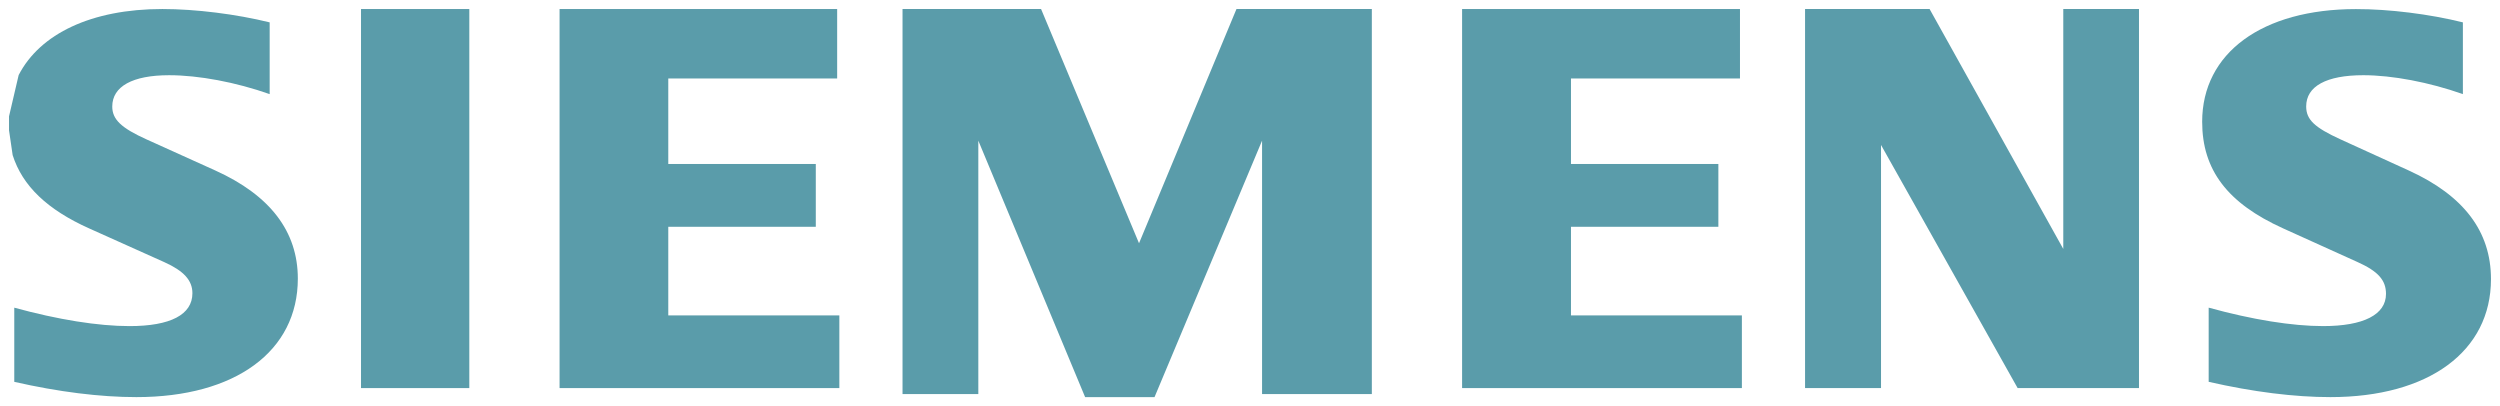
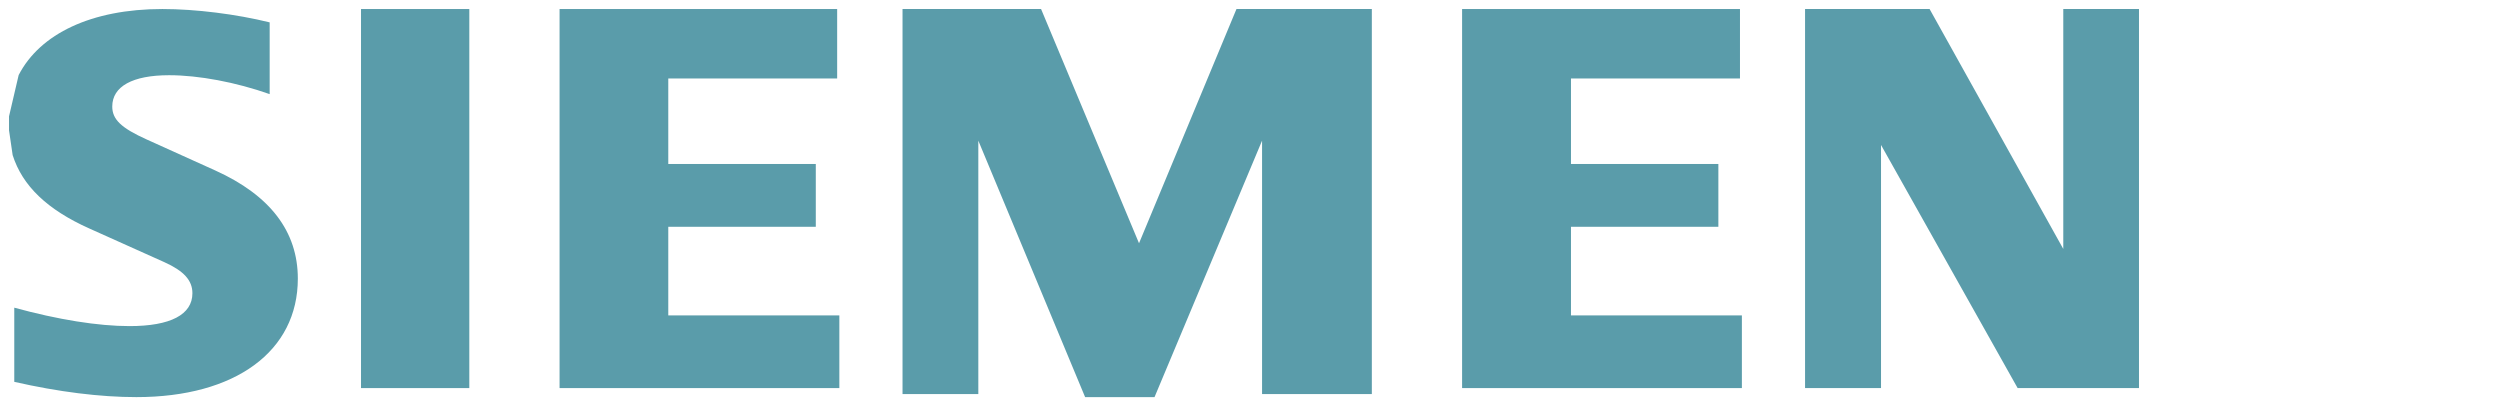
<svg xmlns="http://www.w3.org/2000/svg" width="277" height="45" overflow="hidden">
  <defs>
    <clipPath id="clip0">
      <rect x="386" y="285" width="277" height="45" />
    </clipPath>
  </defs>
  <g clip-path="url(#clip0)" transform="translate(-386 -285)">
    <path d="M586 286 599.798 286 614.611 312.583 614.611 286 623 286 623 328 609.554 328 594.417 301.063 594.417 328 586 328 586 286Z" fill="#5A9CAA" fill-rule="evenodd" />
    <path d="M548 286 578.789 286 578.789 293.695 560.064 293.695 560.064 303.169 576.395 303.169 576.395 310.128 560.064 310.128 560.064 319.947 579 319.947 579 328 548 328 548 286Z" fill="#5A9CAA" fill-rule="evenodd" />
    <path d="M486 286 501.35 286 512.204 311.954 523.001 286 538 286 538 328.666 525.836 328.666 525.836 300.585 513.921 329 506.231 329 494.398 300.585 494.398 328.666 486 328.666 486 286Z" fill="#5A9CAA" fill-rule="evenodd" />
    <path d="M448 286 478.757 286 478.757 293.695 460.045 293.695 460.045 303.169 476.39 303.169 476.39 310.128 460.045 310.128 460.045 319.947 479 319.947 479 328 448 328 448 286Z" fill="#5A9CAA" fill-rule="evenodd" />
    <path d="M426 286 438 286 438 328 426 328 426 286" fill="#5A9CAA" fill-rule="evenodd" />
-     <path d="M647.037 286.007C650.693 286 655.201 286.561 658.888 287.478L658.888 295.428C655.178 294.115 651.06 293.333 647.857 293.333 643.764 293.333 641.525 294.555 641.525 296.792 641.525 298.252 642.44 299.123 645.351 300.452L652.887 303.889C658.986 306.667 662 310.648 662 315.923 662 323.932 655.103 329 644.208 329 640.219 329 635.596 328.42 630.721 327.306L630.721 319.088C635.55 320.42 639.975 321.131 643.401 321.131 647.885 321.131 650.369 319.861 650.369 317.564 650.369 316.047 649.498 315.063 647.232 314.043L638.98 310.309C632.801 307.517 630 303.827 630 298.49 630 290.871 636.643 286.007 647.037 286.007Z" fill="#5A9CAA" fill-rule="evenodd" />
    <path d="M403.993 286C407.658 286 412.168 286.562 415.879 287.479L415.879 295.429C412.125 294.106 408.013 293.334 404.735 293.334 400.689 293.334 398.438 294.574 398.438 296.804 398.438 298.233 399.423 299.175 402.249 300.452L409.853 303.888C415.936 306.639 419 310.655 419 315.871 419 323.922 412.081 329 401.111 329 397.11 329 392.484 328.425 387.581 327.308L387.581 319.09C392.441 320.424 396.892 321.132 400.355 321.132 404.89 321.132 407.319 319.86 407.319 317.489 407.319 316.066 406.369 315.018 404.198 314.042L395.876 310.307C391.249 308.23 388.492 305.612 387.402 302.188L387 299.437 387 297.892 388.067 293.319C390.432 288.735 396.145 286 403.993 286Z" fill="#5A9CAA" fill-rule="evenodd" />
  </g>
</svg>